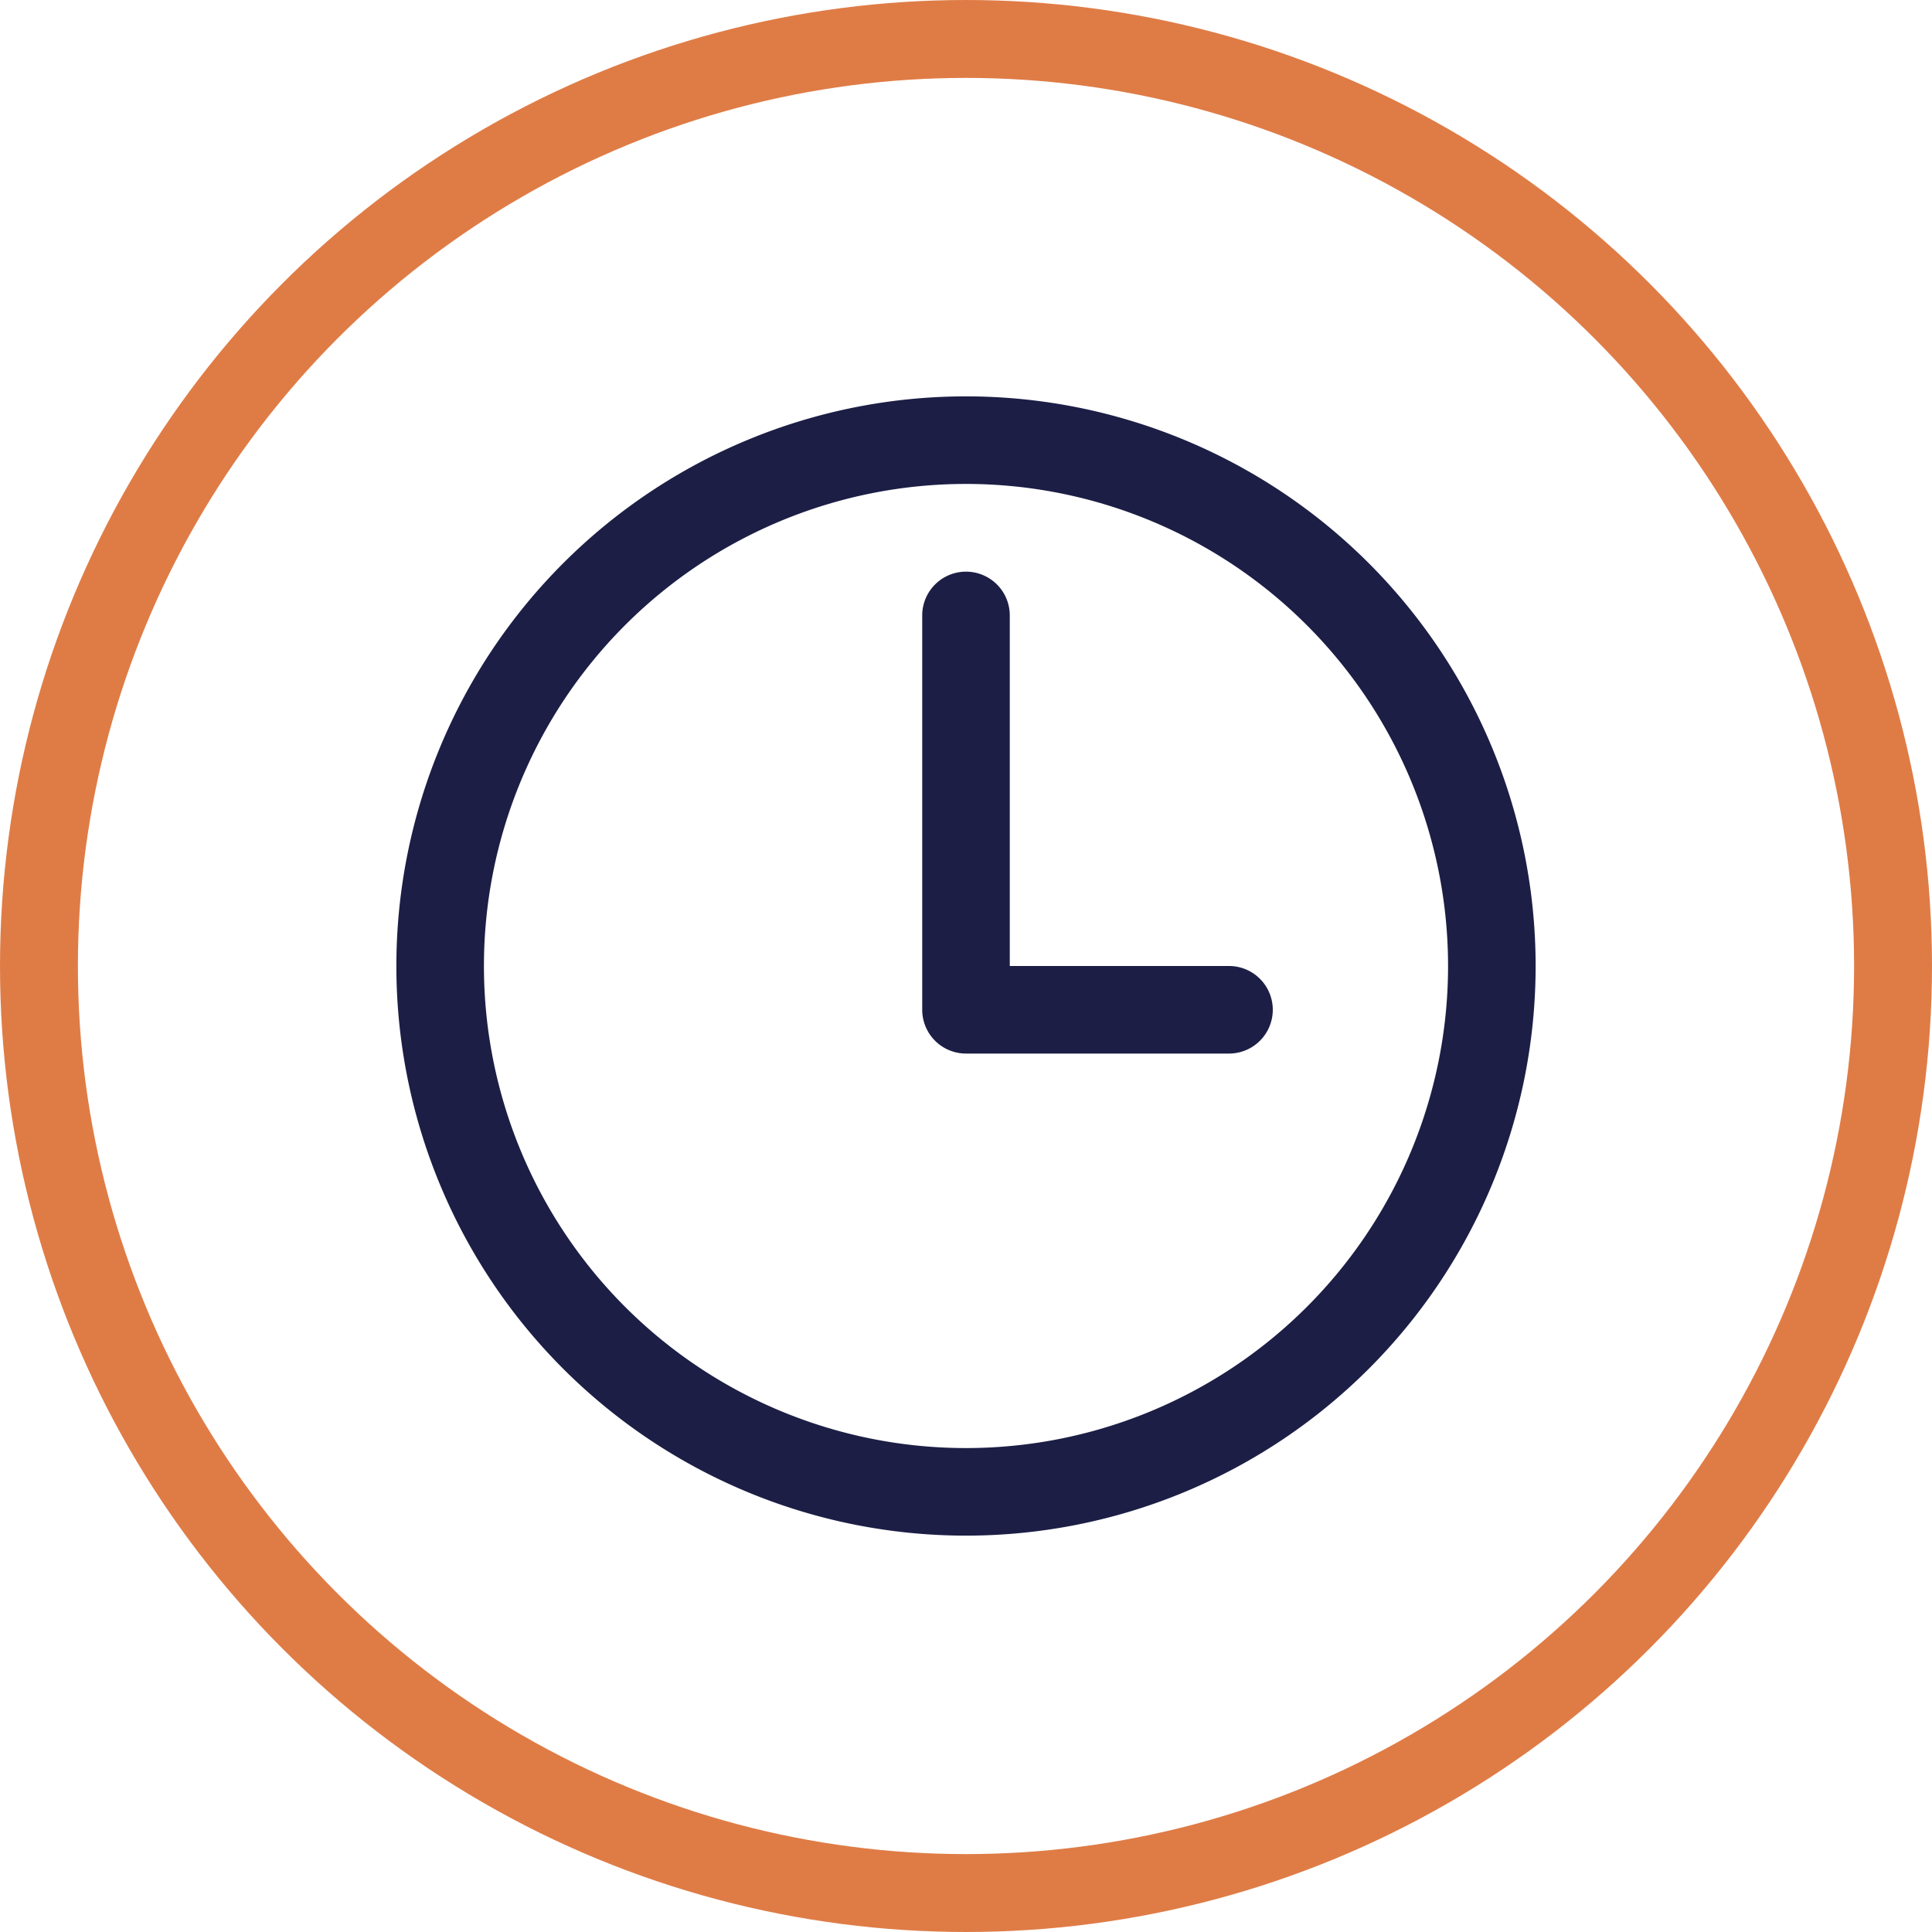
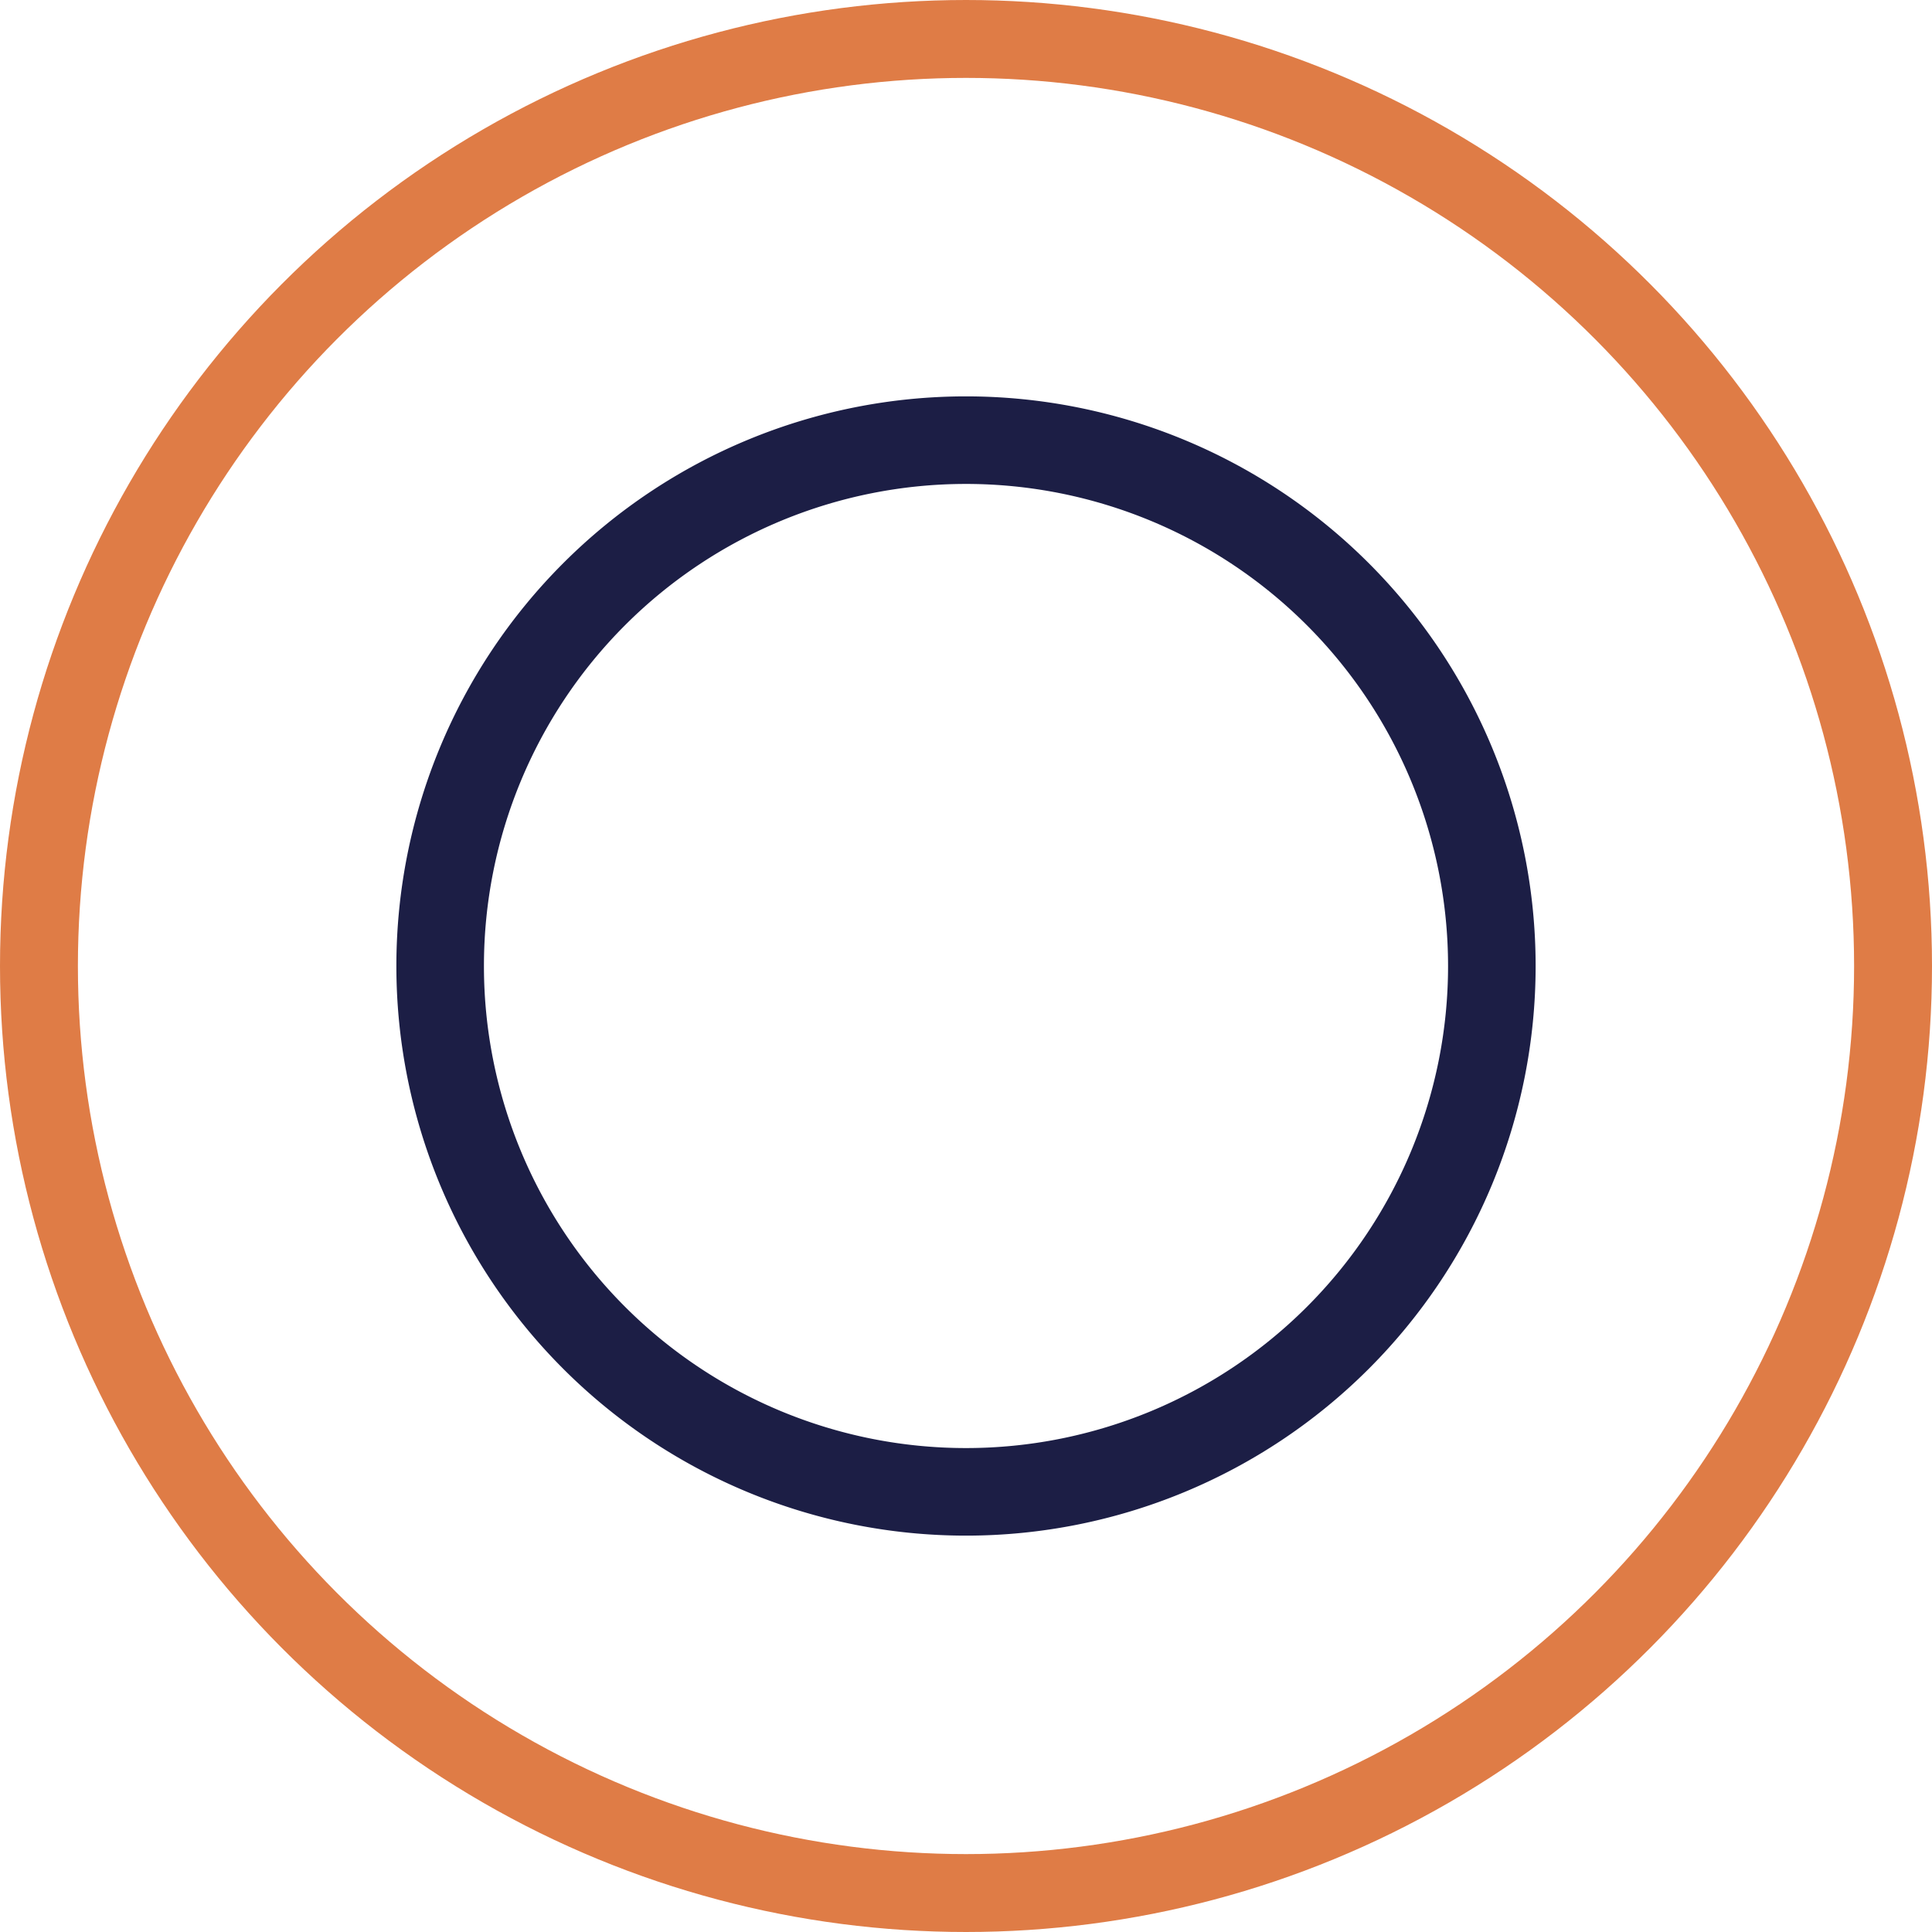
<svg xmlns="http://www.w3.org/2000/svg" id="Capa_1" data-name="Capa 1" viewBox="0 0 124 124">
  <defs>
    <style>.cls-1{fill:none;stroke:#df7c46;stroke-width:5px;}.cls-2{fill:#1c1e45;fill-rule:evenodd;}</style>
  </defs>
  <circle class="cls-1" cx="62" cy="62" r="59.5" />
  <path class="cls-2" d="M25.44,62A36.56,36.56,0,1,1,62,98.56,36.56,36.56,0,0,1,25.44,62ZM62,31.06A30.94,30.94,0,1,0,92.94,62,30.95,30.95,0,0,0,62,31.06Z" />
-   <path class="cls-2" d="M62,36.69a2.81,2.81,0,0,1,2.81,2.81V62H78.88a2.81,2.81,0,0,1,0,5.62H62a2.81,2.81,0,0,1-2.81-2.81V39.5A2.81,2.81,0,0,1,62,36.69Z" />
</svg>